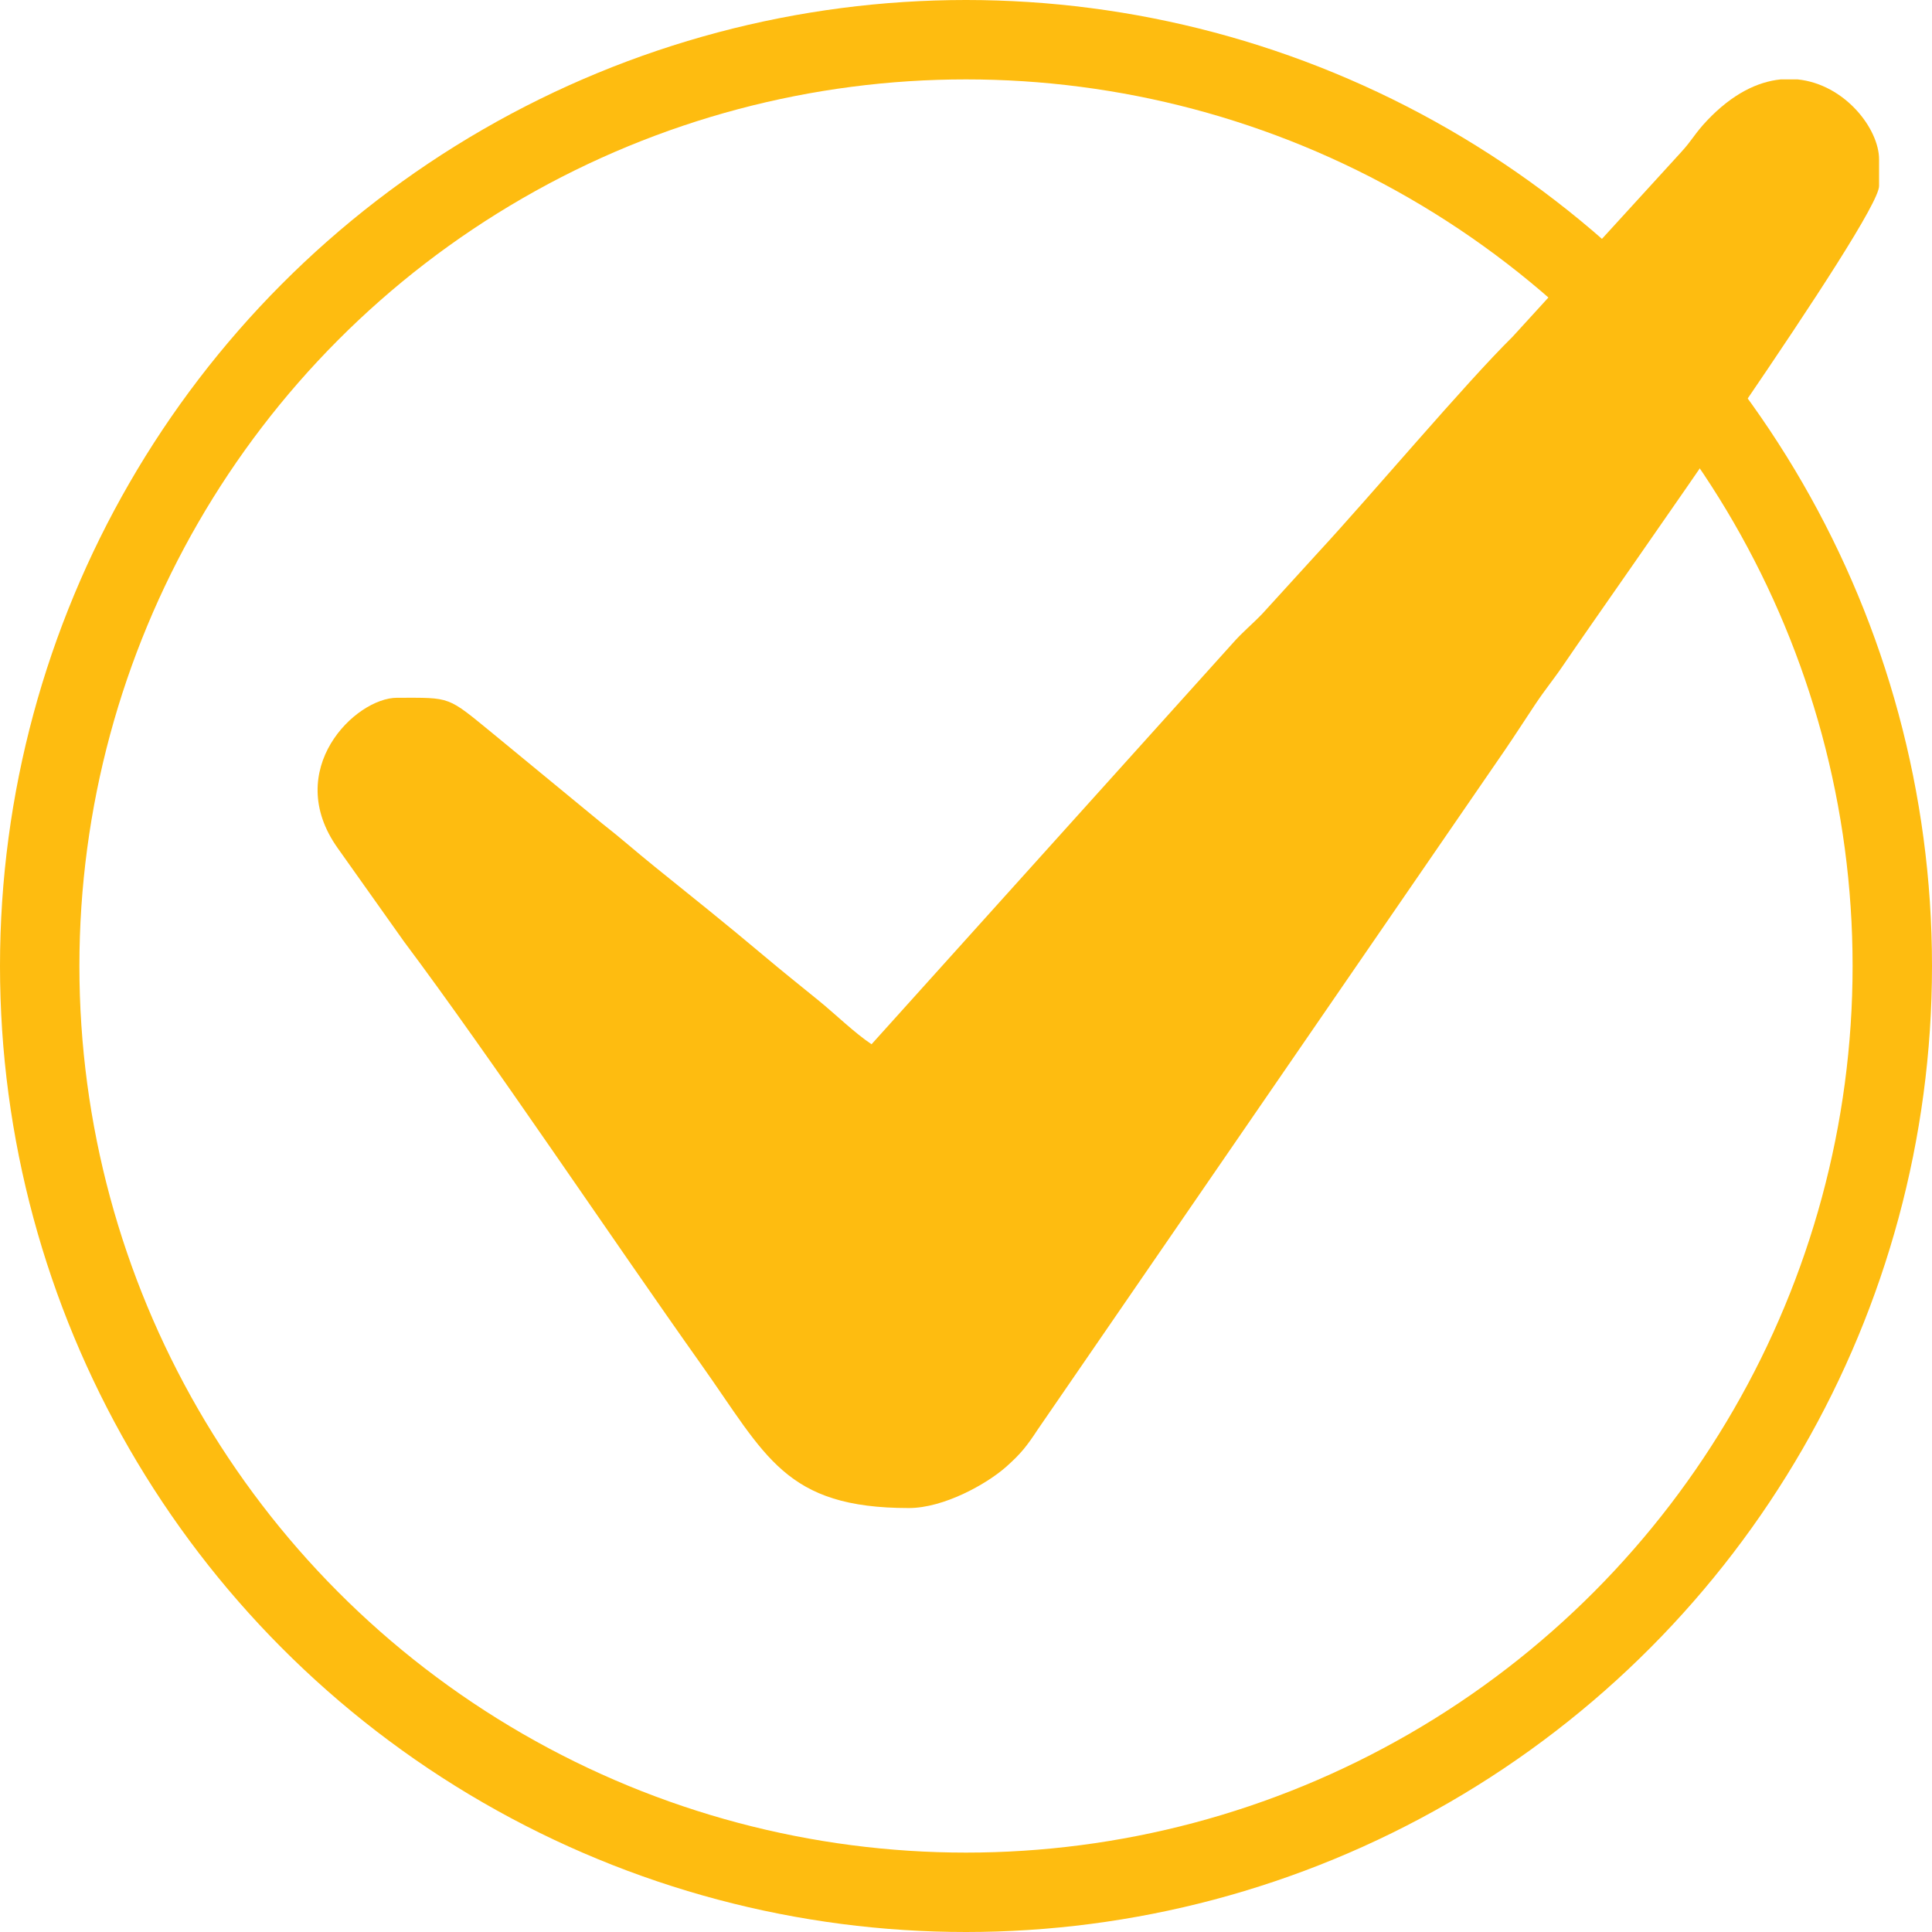
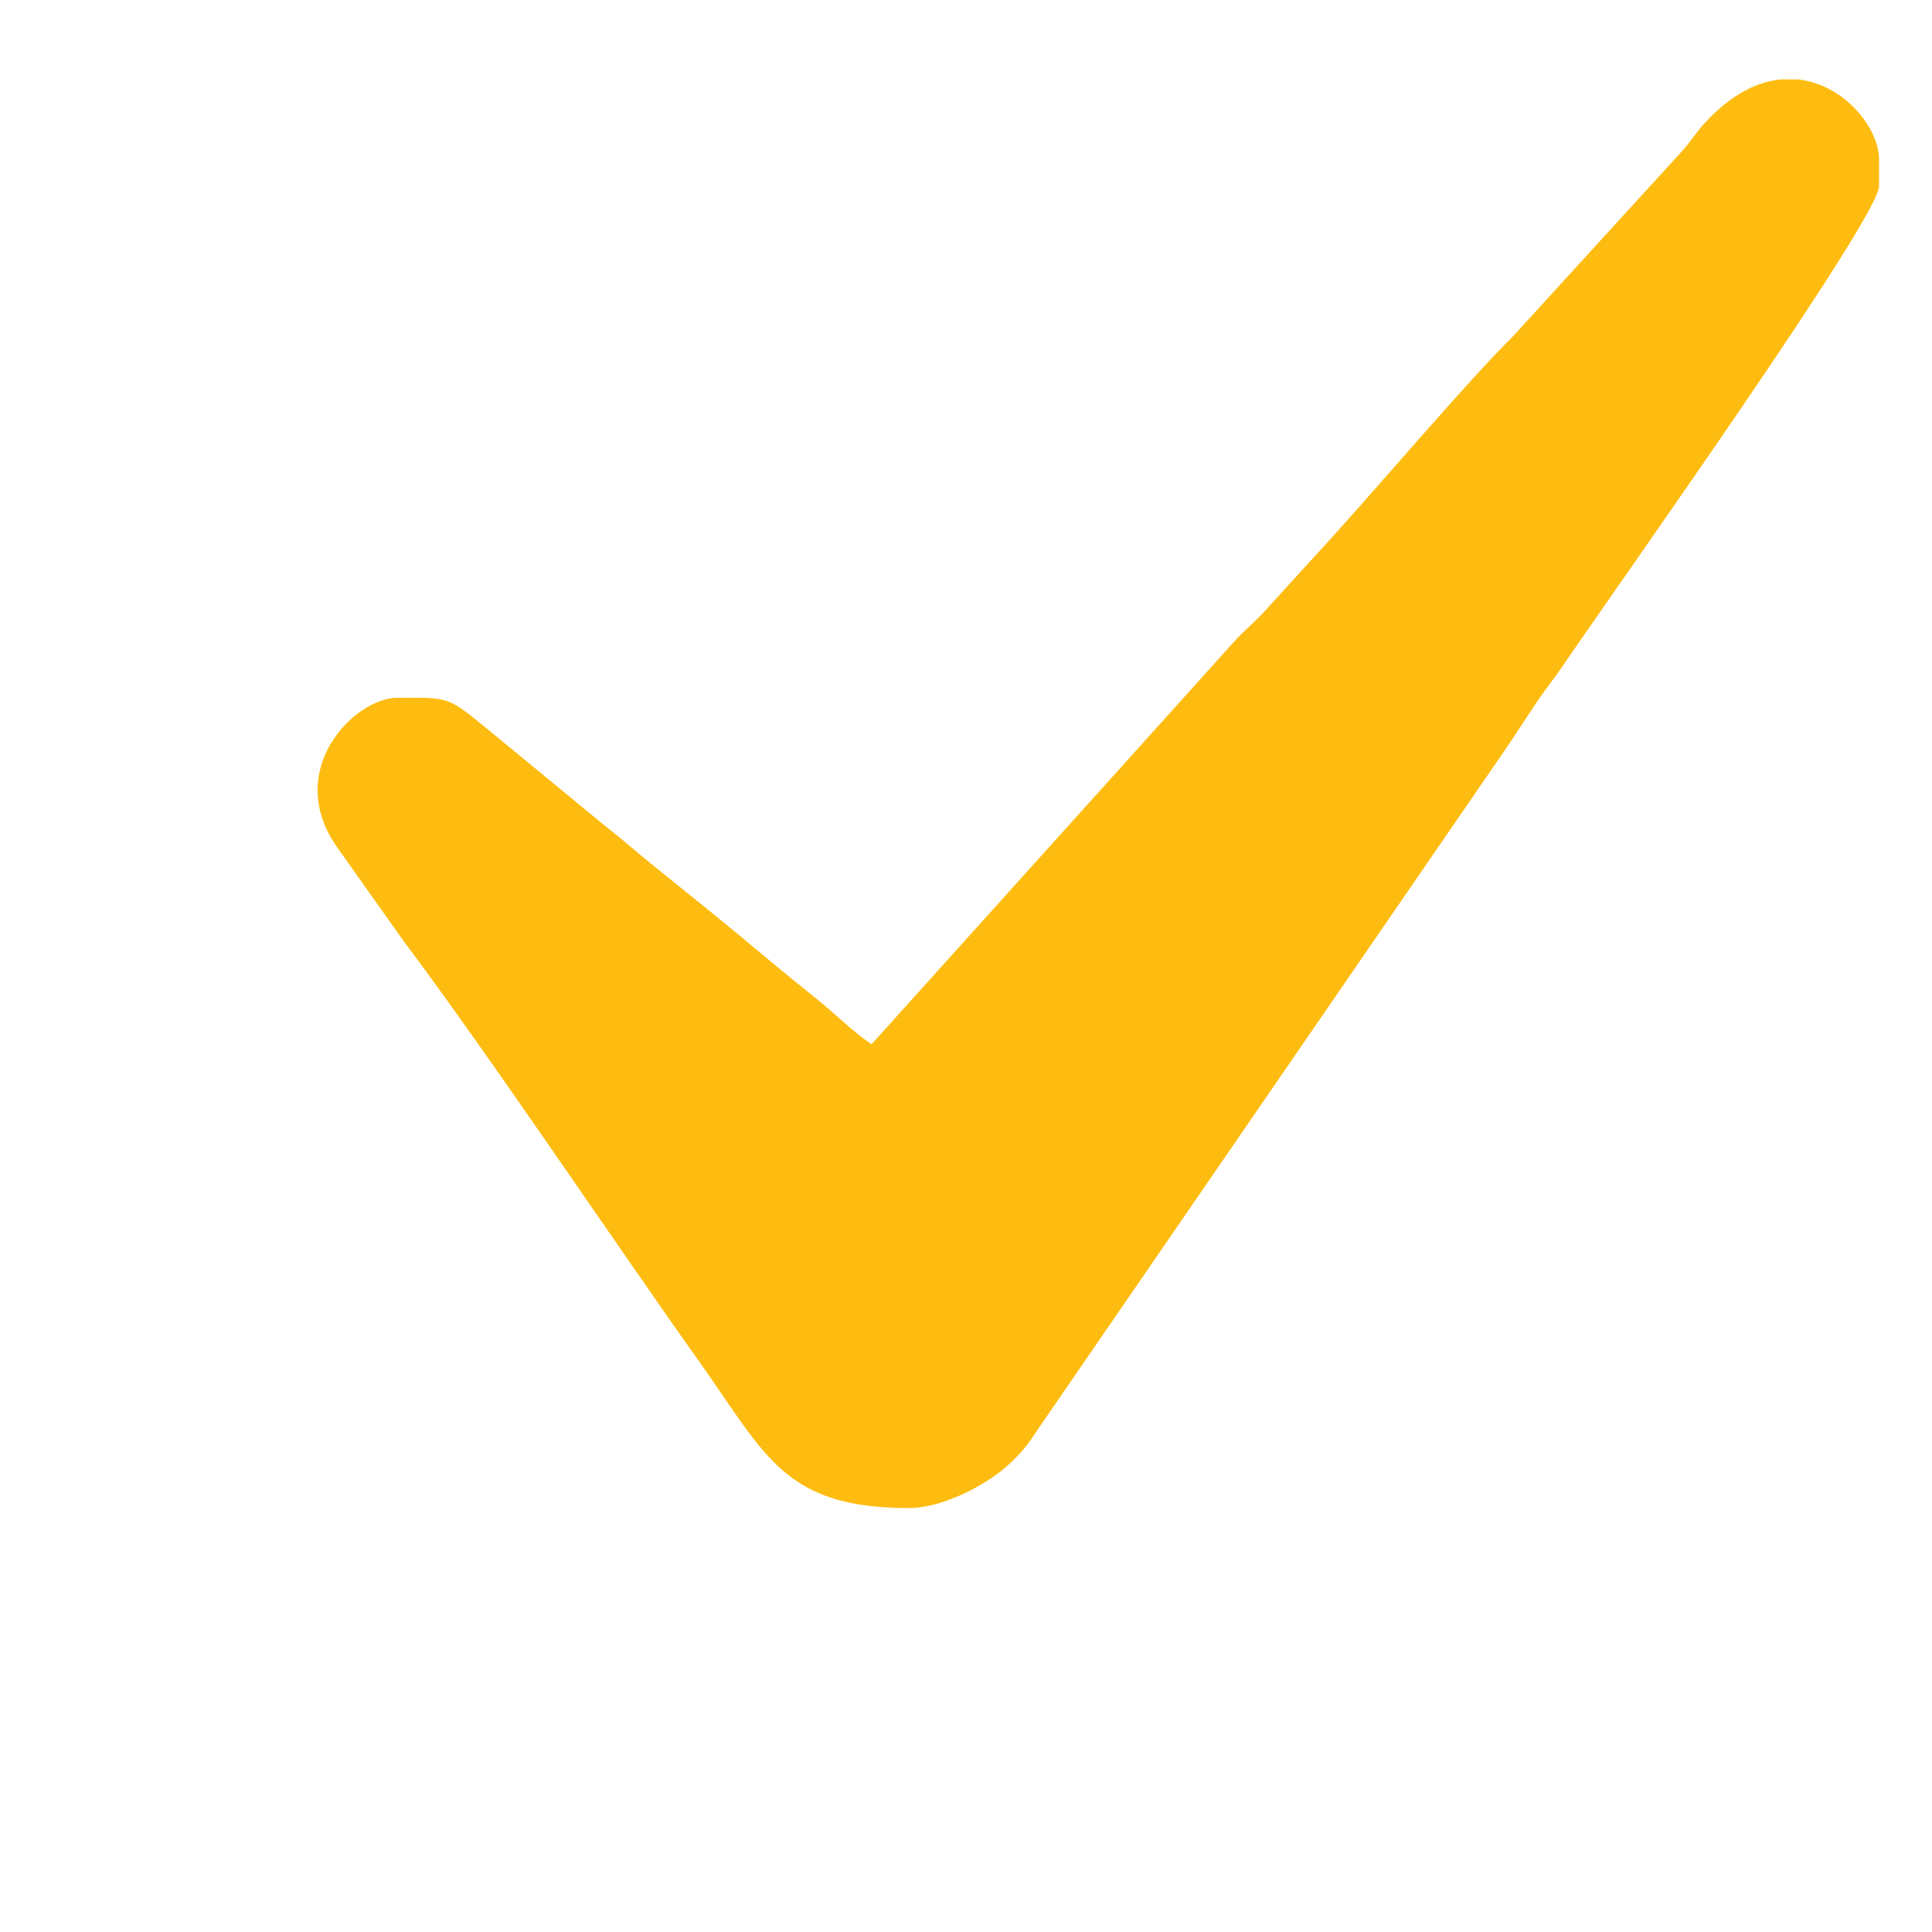
<svg xmlns="http://www.w3.org/2000/svg" width="73" height="73" viewBox="0 0 73 73" fill="none">
-   <circle cx="36.5" cy="36.5" r="35" stroke="#FEBC10" stroke-width="3" />
  <path fill-rule="evenodd" clip-rule="evenodd" d="M32.931 39.457C32.277 39.019 31.581 38.335 30.946 37.817C30.193 37.204 29.601 36.735 28.841 36.095C27.437 34.914 26.167 33.899 24.737 32.747C24.001 32.154 23.493 31.694 22.747 31.111L18.659 27.746C16.874 26.289 17.078 26.365 15.005 26.365C13.421 26.365 10.661 29.086 12.755 32.039L15.263 35.574C18.527 39.931 23.115 46.794 26.485 51.543C28.946 55.011 29.656 56.981 34.341 56.981C35.655 56.981 37.273 56.082 38.019 55.421C38.578 54.925 38.806 54.63 39.218 54.003L56.863 28.341C57.279 27.729 57.562 27.286 57.987 26.646C58.401 26.023 58.68 25.706 59.078 25.119C61.058 22.203 71 8.235 71 7.028V6.021C71 4.868 69.709 3.183 67.921 3H67.284C66.415 3.088 65.462 3.54 64.499 4.556C64.028 5.053 63.948 5.288 63.5 5.772L57.155 12.721C55.347 14.504 51.832 18.686 49.803 20.879L47.69 23.197C47.288 23.614 46.955 23.875 46.579 24.302L32.931 39.457Z" fill="#FEBC10" />
</svg>